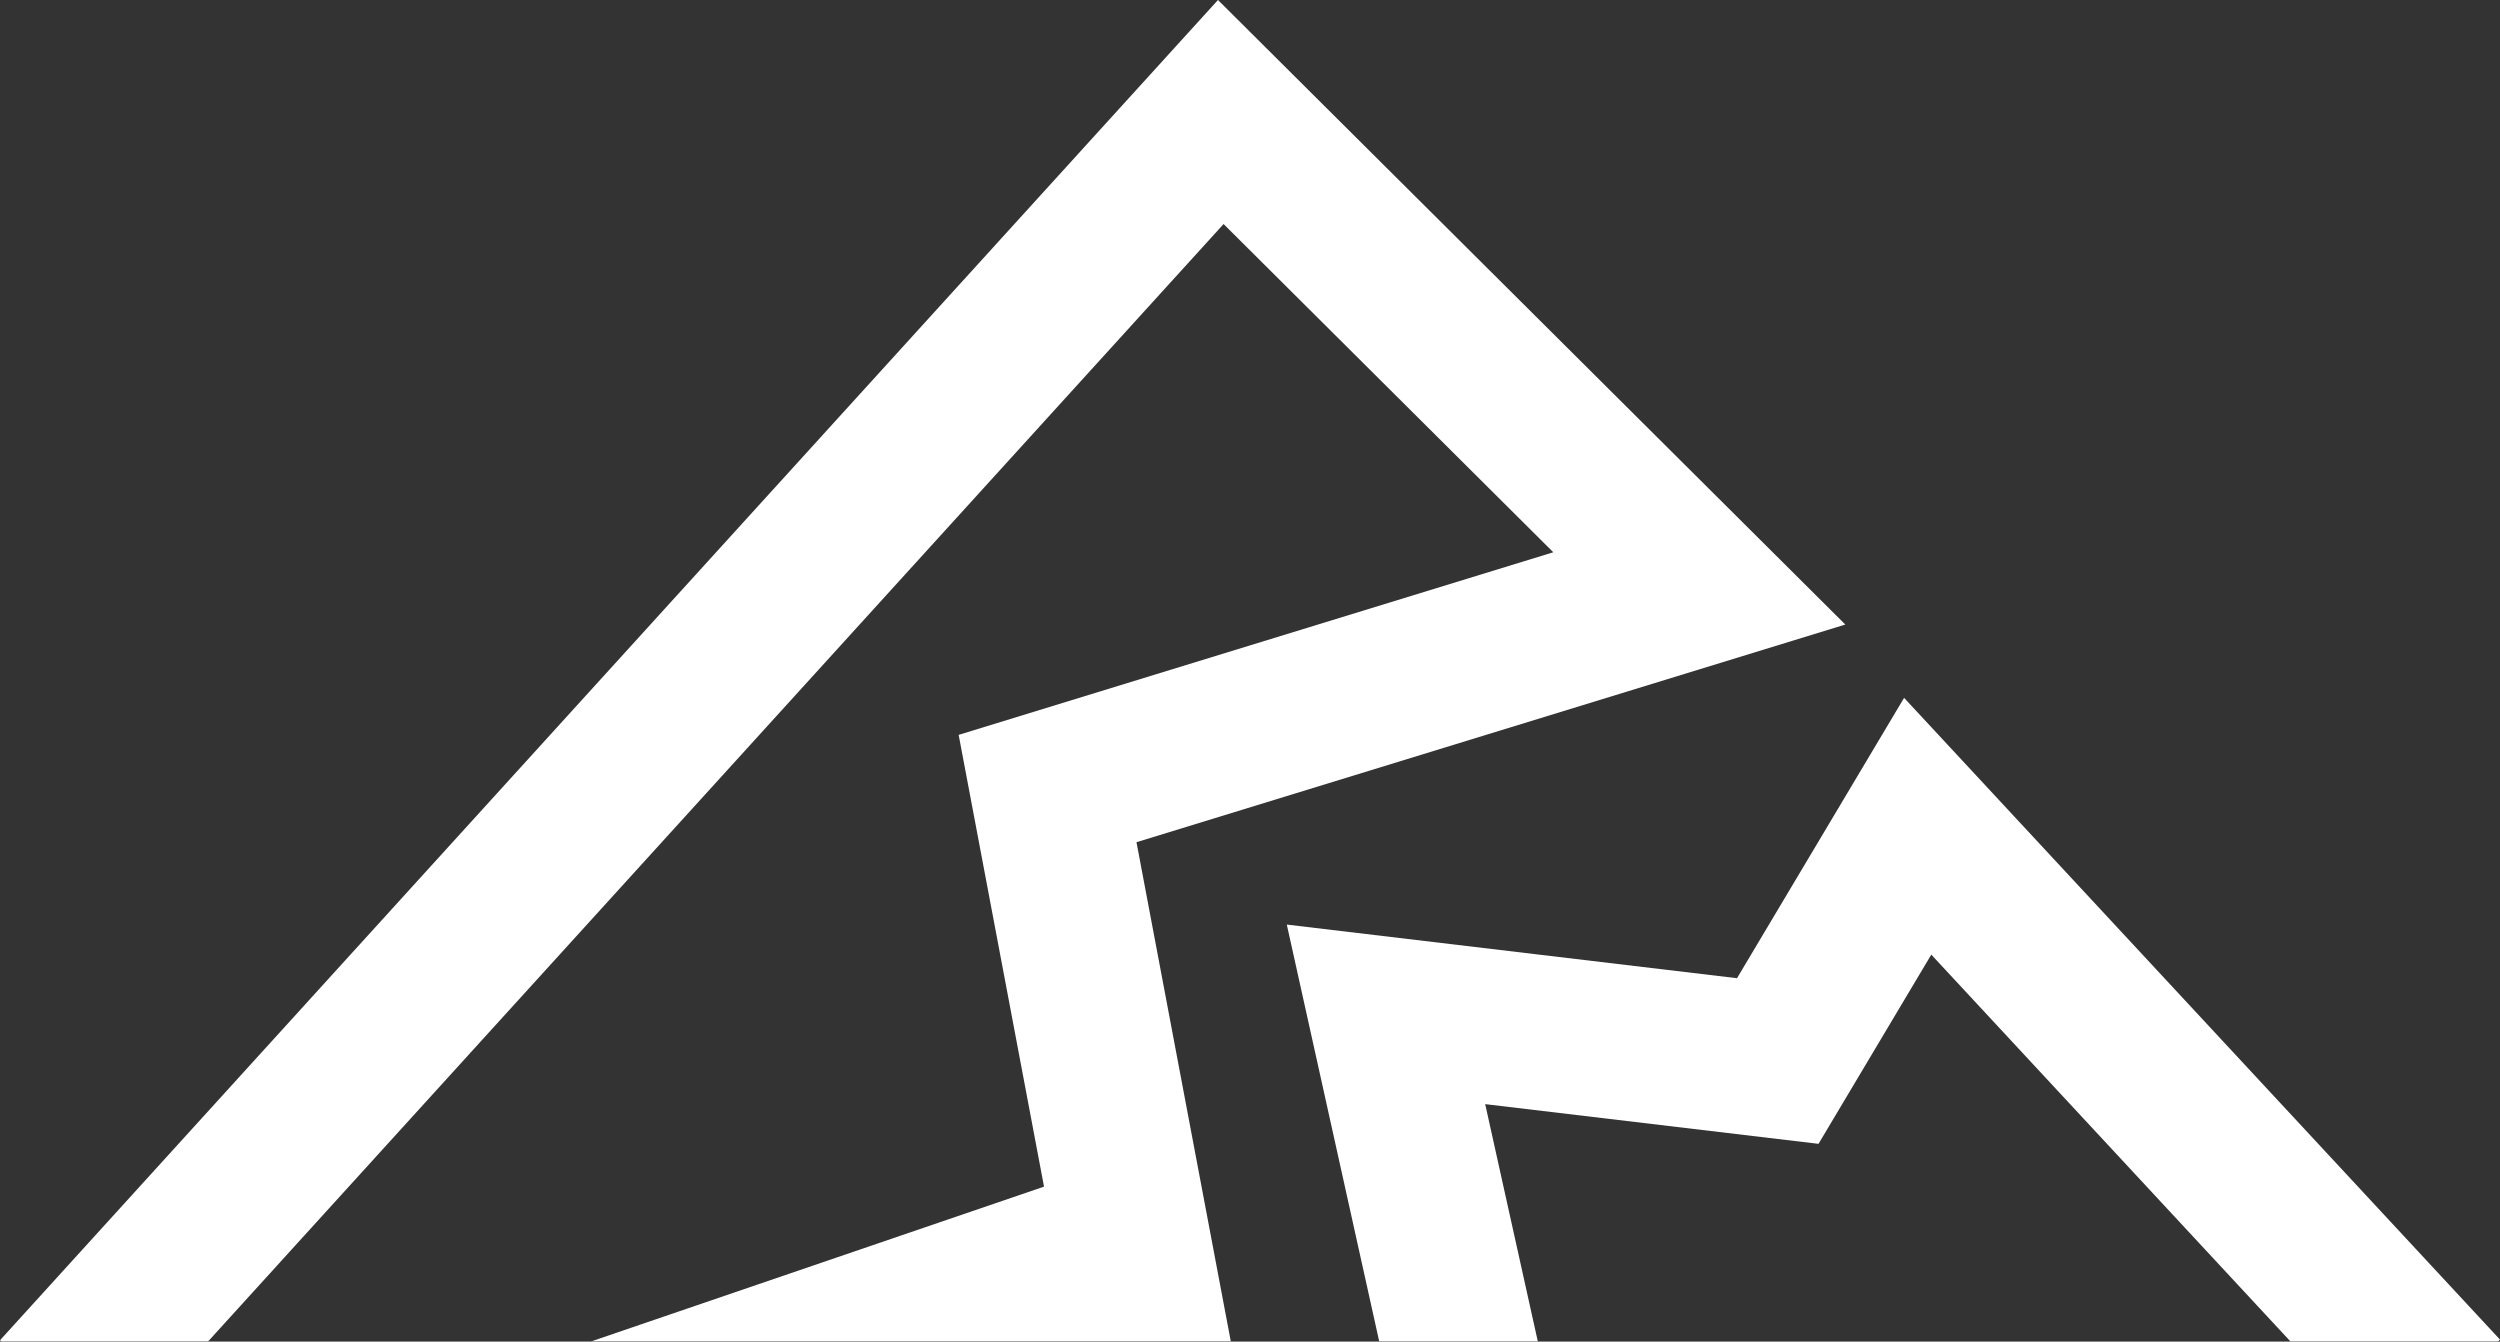
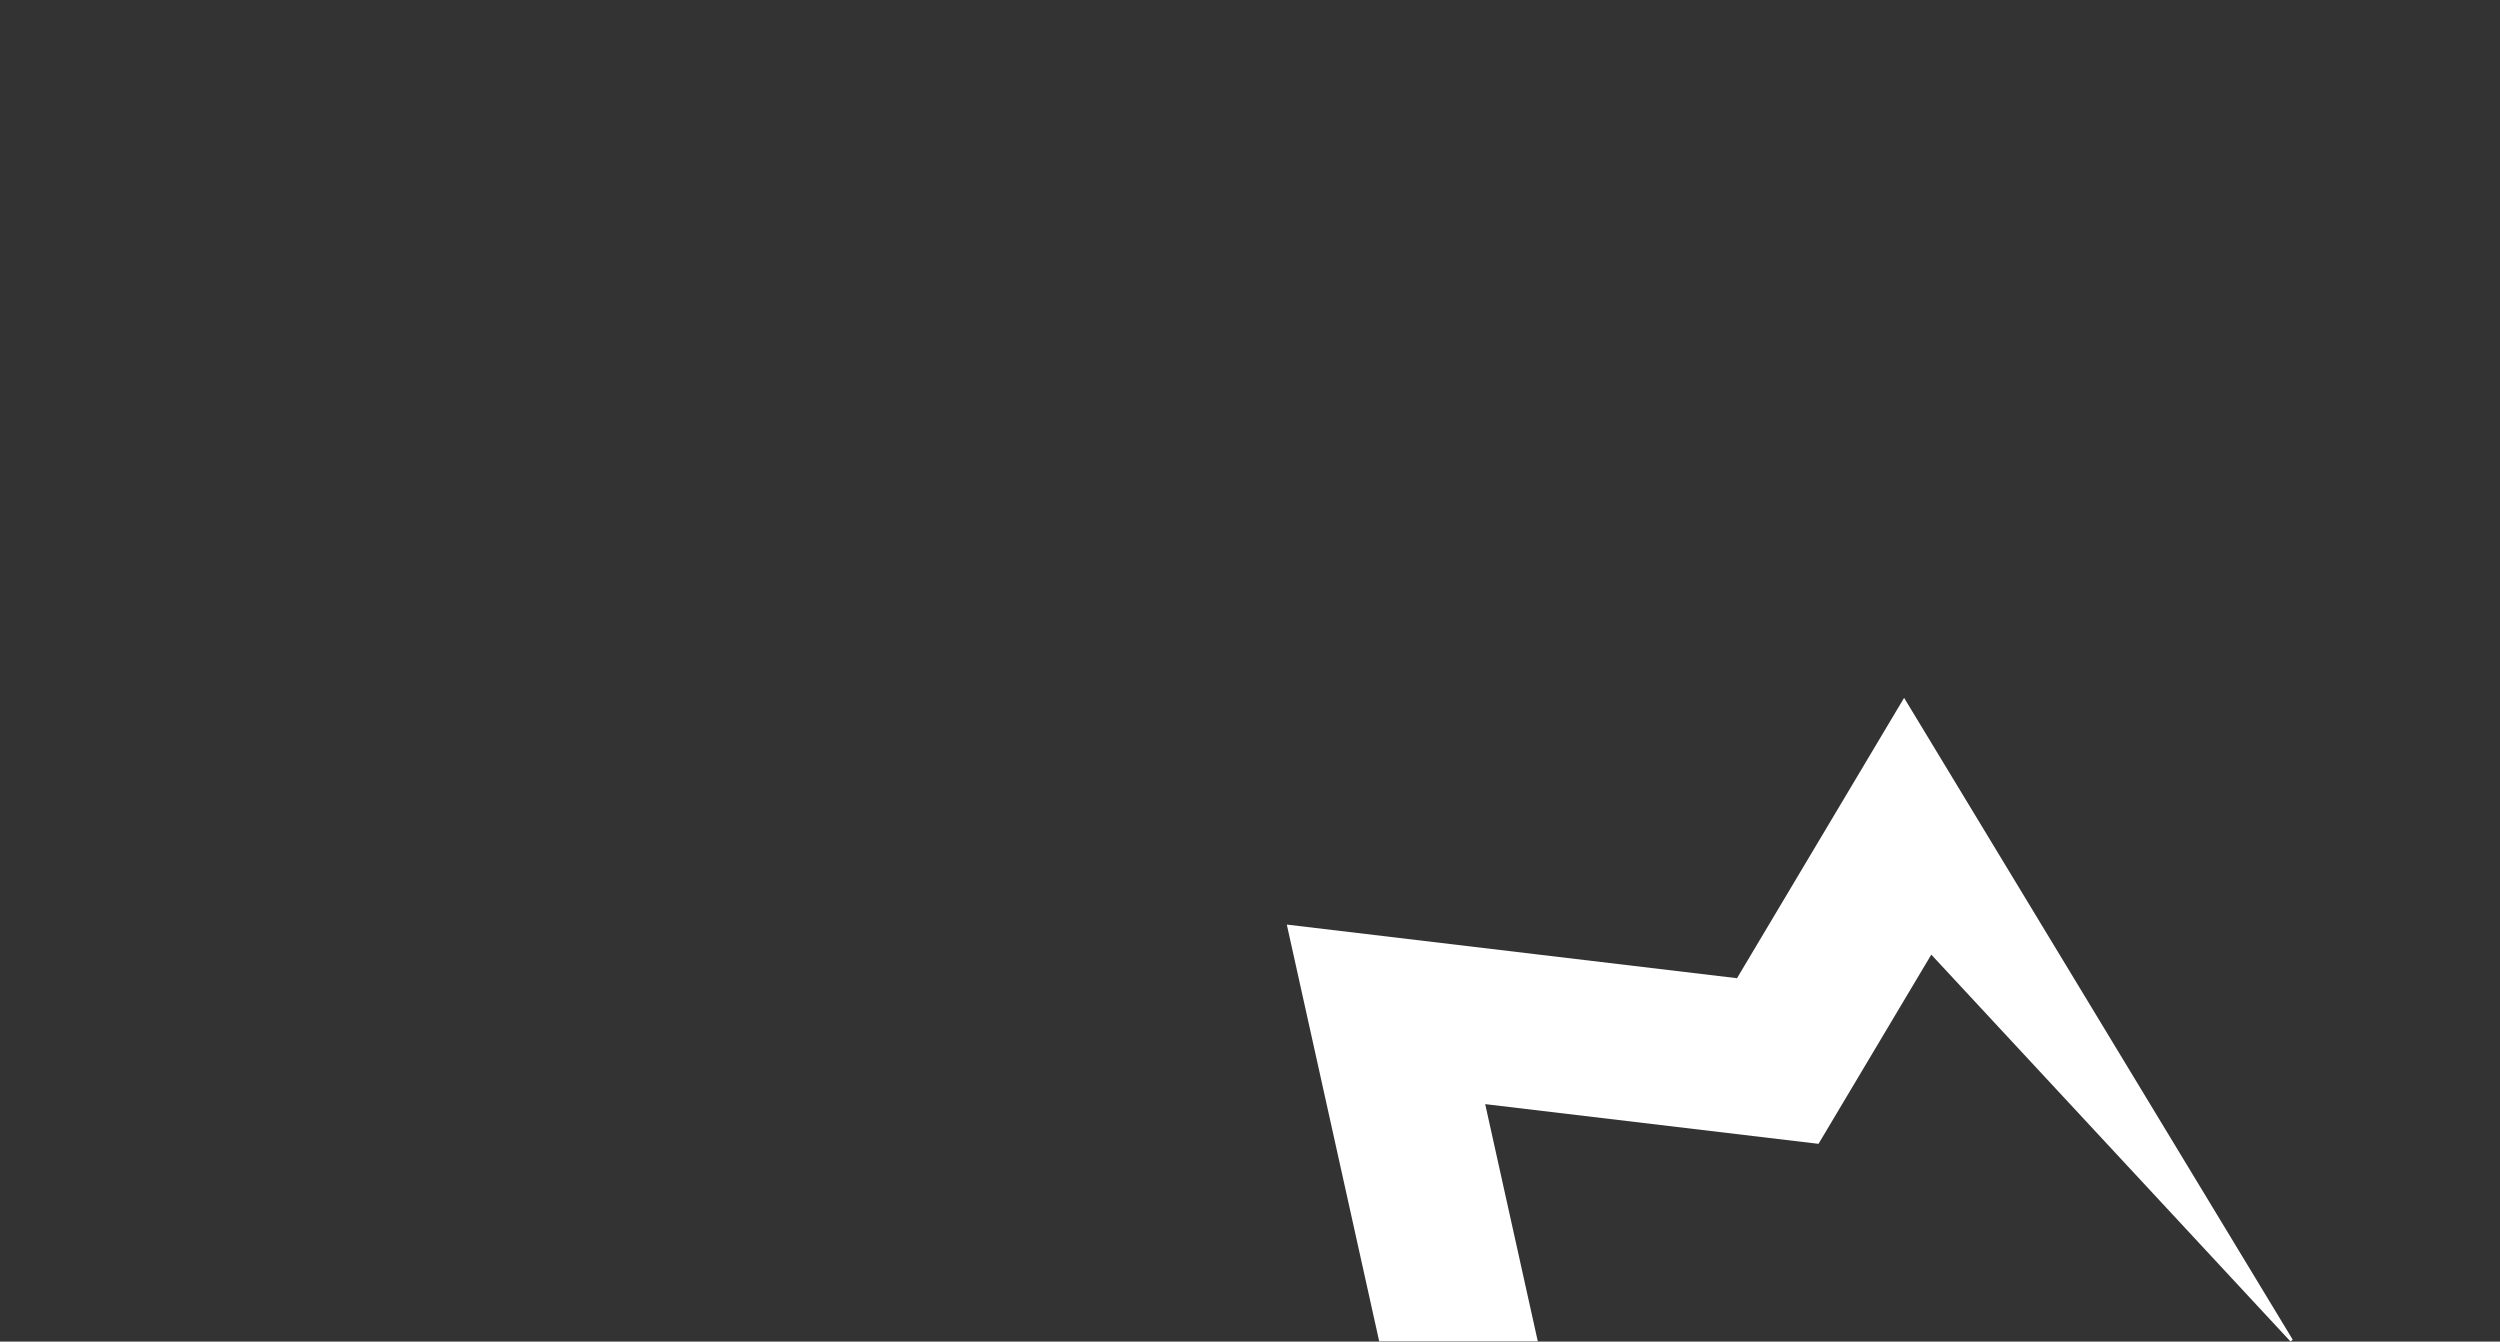
<svg xmlns="http://www.w3.org/2000/svg" width="499.944" height="268.286" viewBox="0 0 499.944 268.286">
  <rect x="0" y="0" width="499.944" height="268.286" fill="#333333" stroke="none" />
  <g id="グループ_6495" data-name="グループ 6495" transform="translate(4434.306 23657.009)" opacity="0.997">
-     <path id="パス_24655" data-name="パス 24655" d="M135.915,174.834l-10.53-47.482,66.657,7.939,22.553-37.838,71.848,77.381H327.9l.424-.393L209.158,46.106l-33.416,56.063L85.712,91.445,104.2,174.834Z" transform="translate(-4262.687 -23563.559)" fill="#fff" />
-     <path id="パス_24656" data-name="パス 24656" d="M244.265,0,.7,268.016l.3.269H42.281L245.385,44.8l65.933,65.64L192.406,146.955,209.477,237.3l-90.593,30.961H246.829l-18.863-99.84,141.749-43.529Z" transform="translate(-4435.002 -23657.008)" fill="#fff" />
+     <path id="パス_24655" data-name="パス 24655" d="M135.915,174.834l-10.53-47.482,66.657,7.939,22.553-37.838,71.848,77.381l.424-.393L209.158,46.106l-33.416,56.063L85.712,91.445,104.2,174.834Z" transform="translate(-4262.687 -23563.559)" fill="#fff" />
  </g>
</svg>